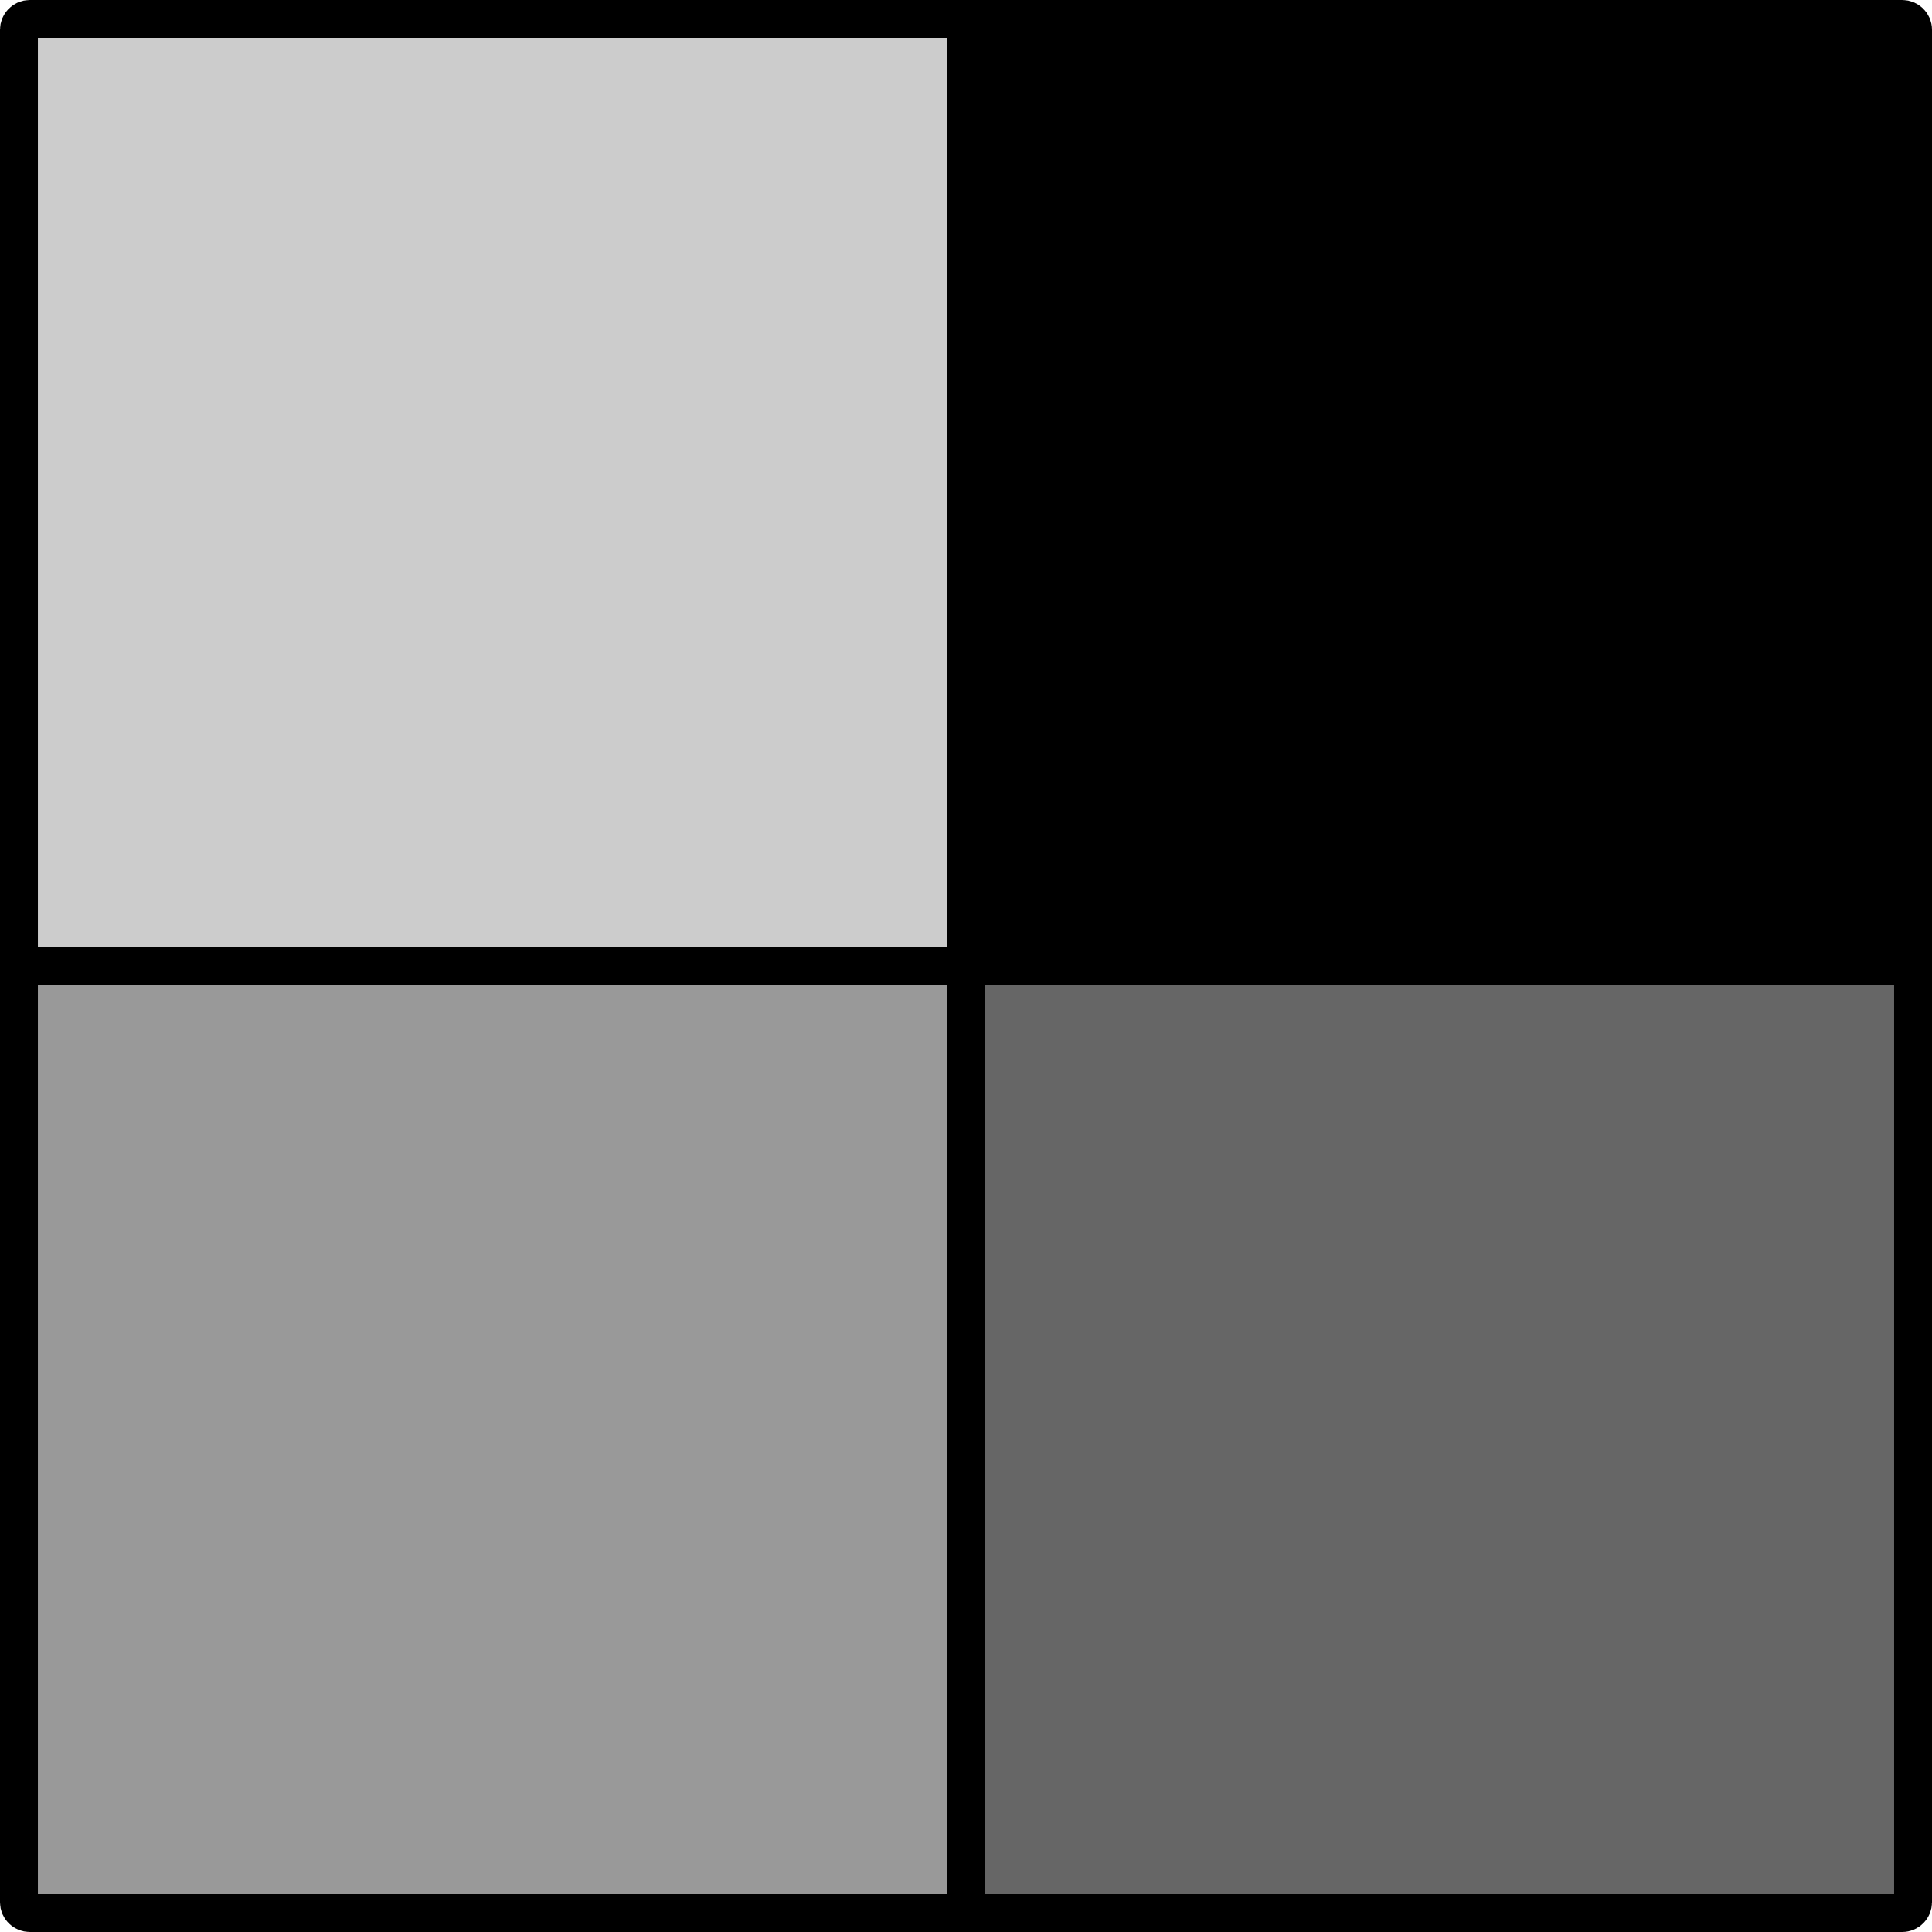
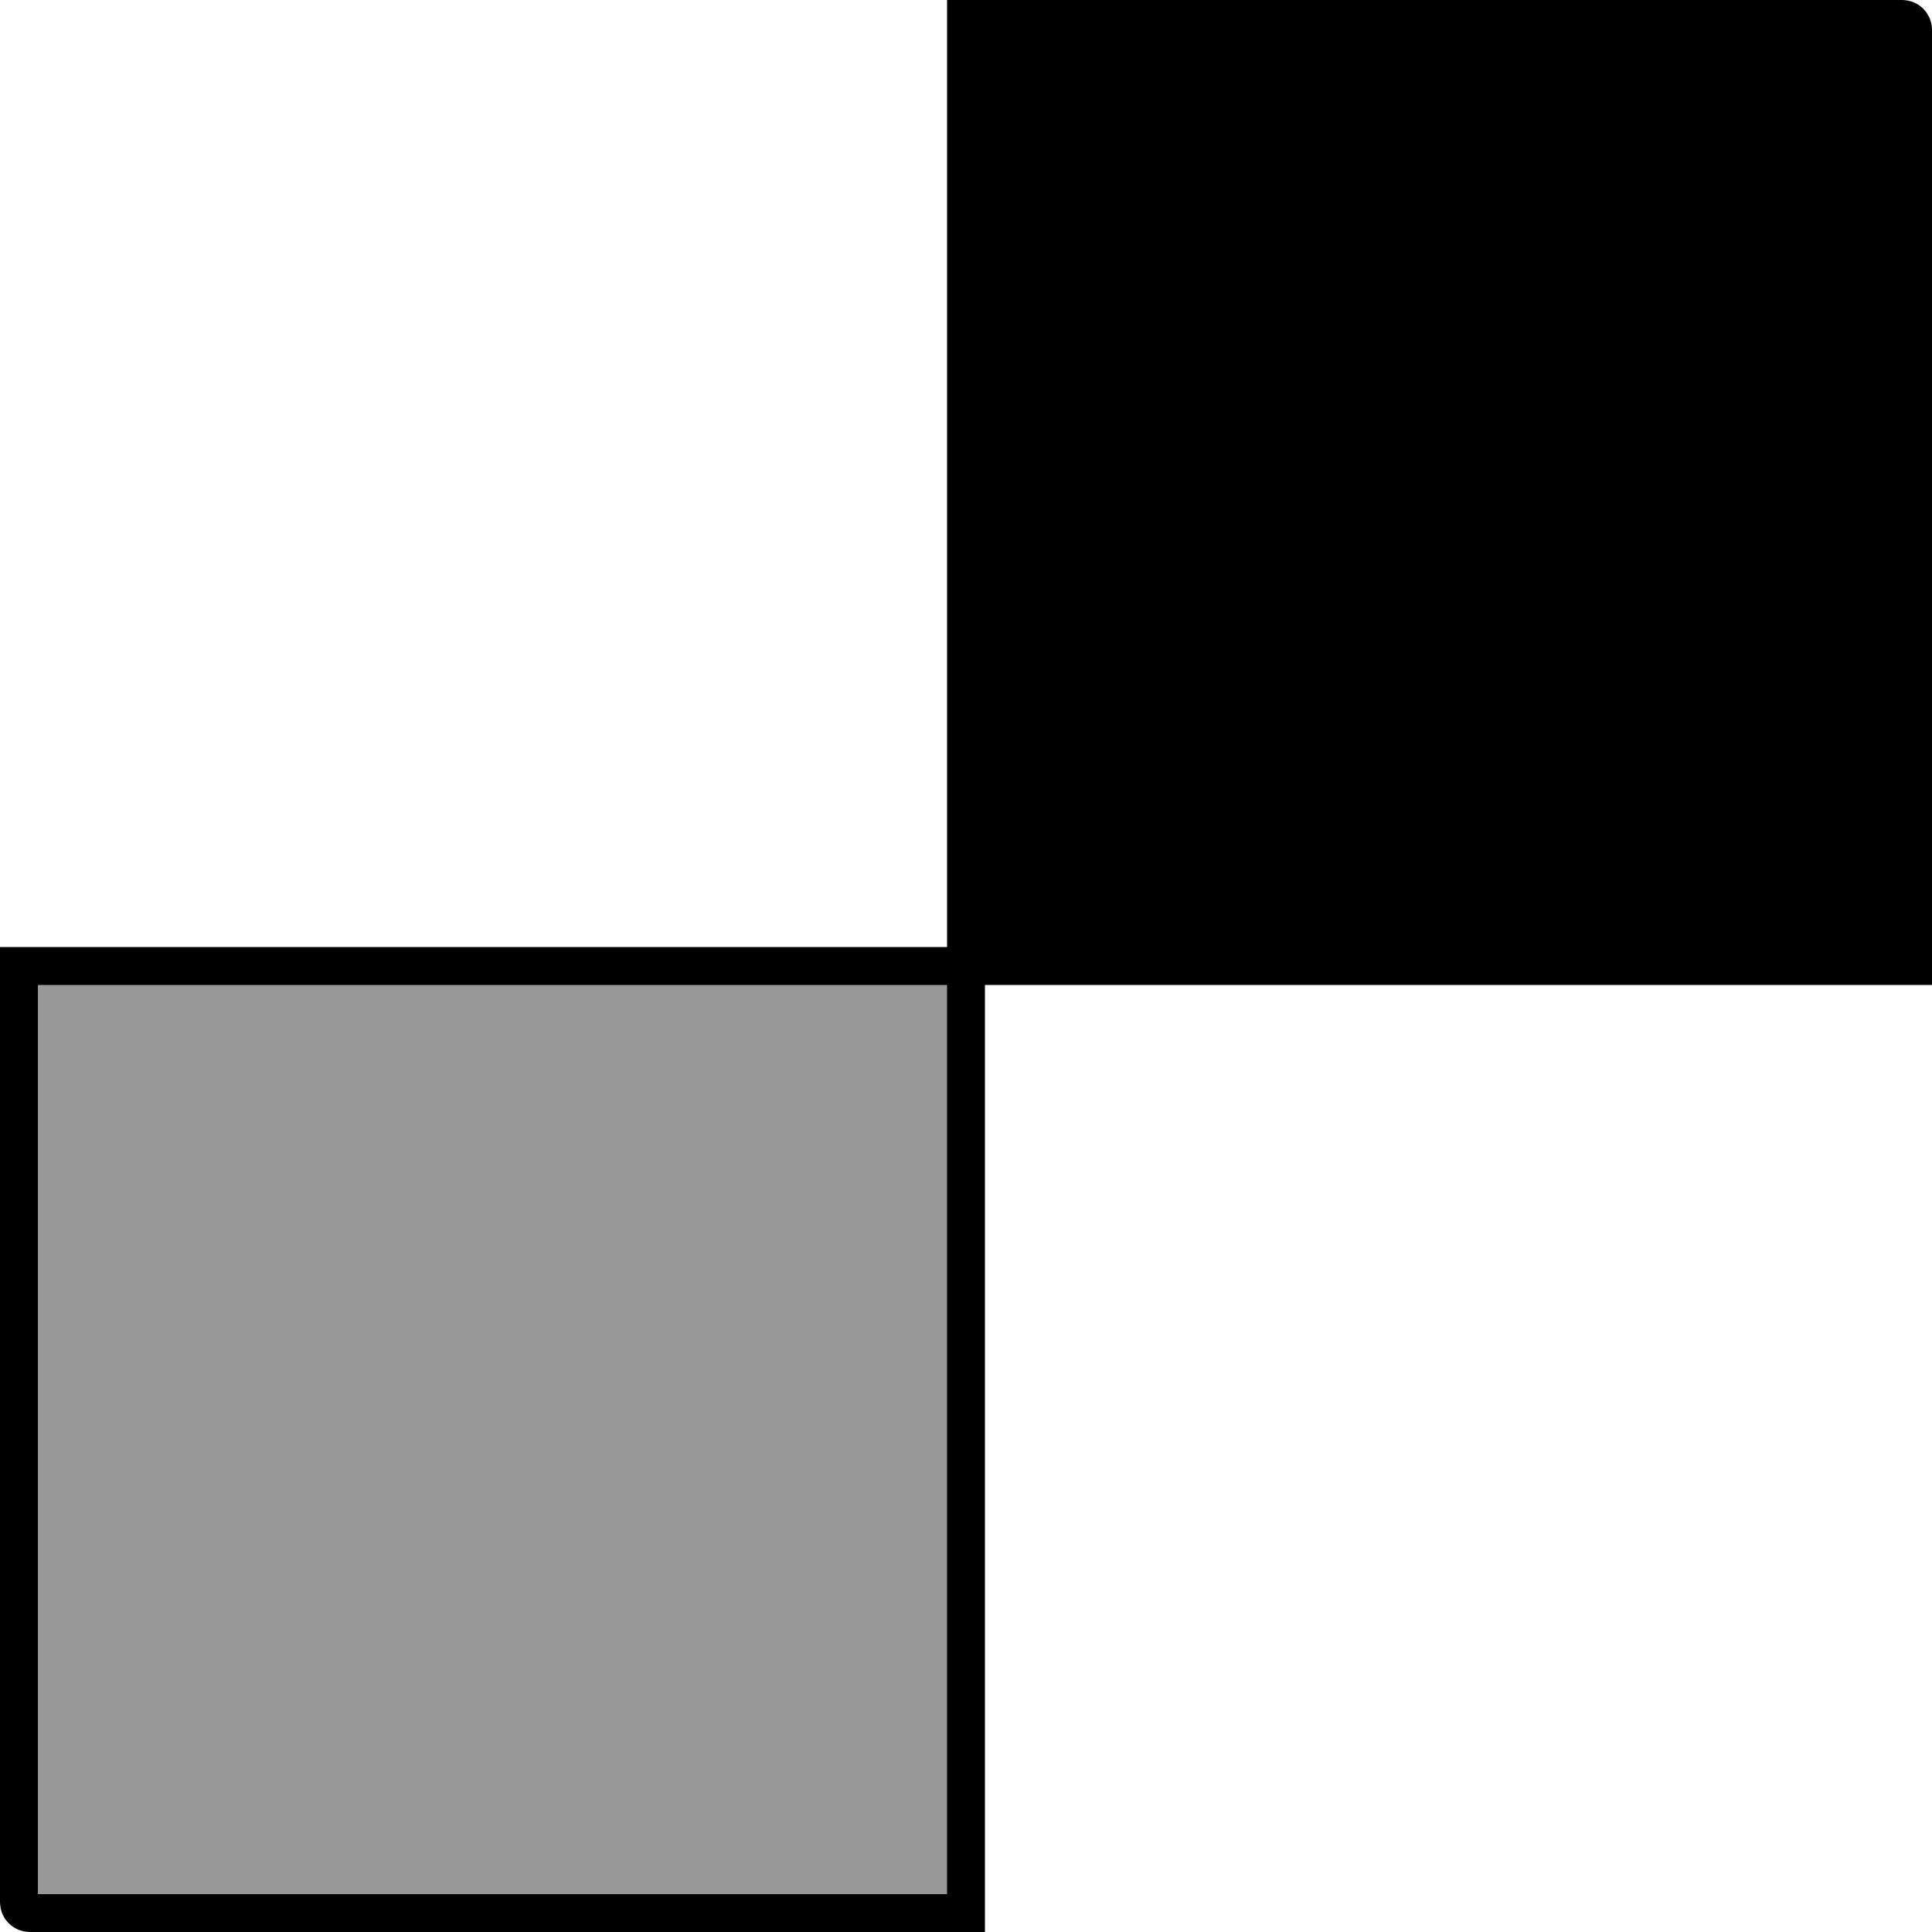
<svg xmlns="http://www.w3.org/2000/svg" version="1.1" viewBox="0 0 102 102">
  <defs>
    <style>
      .cls-1, .cls-2, .cls-3, .cls-4 {
        stroke: #000;
        stroke-miterlimit: 10;
        stroke-width: 2px;
      }

      .cls-2 {
        fill: #ccc;
      }

      .cls-3 {
        fill: #666;
      }

      .cls-4 {
        fill: #999;
      }
    </style>
  </defs>
  <g>
    <g id="Layer_1">
      <g id="Layer_2">
        <path class="cls-1" d="M101,1.57v49.43h-50V1h49.43c.31,0,.57.25.57.57Z" />
-         <path class="cls-3" d="M101,51v49.43c0,.31-.25.57-.57.57h-49.43v-50h50Z" />
-         <path class="cls-2" d="M51,1v50H1V1.57c0-.31.25-.57.57-.57h49.43Z" />
        <path class="cls-4" d="M51,51v50H1.57c-.31,0-.57-.25-.57-.57v-49.43h50Z" />
      </g>
    </g>
  </g>
</svg>